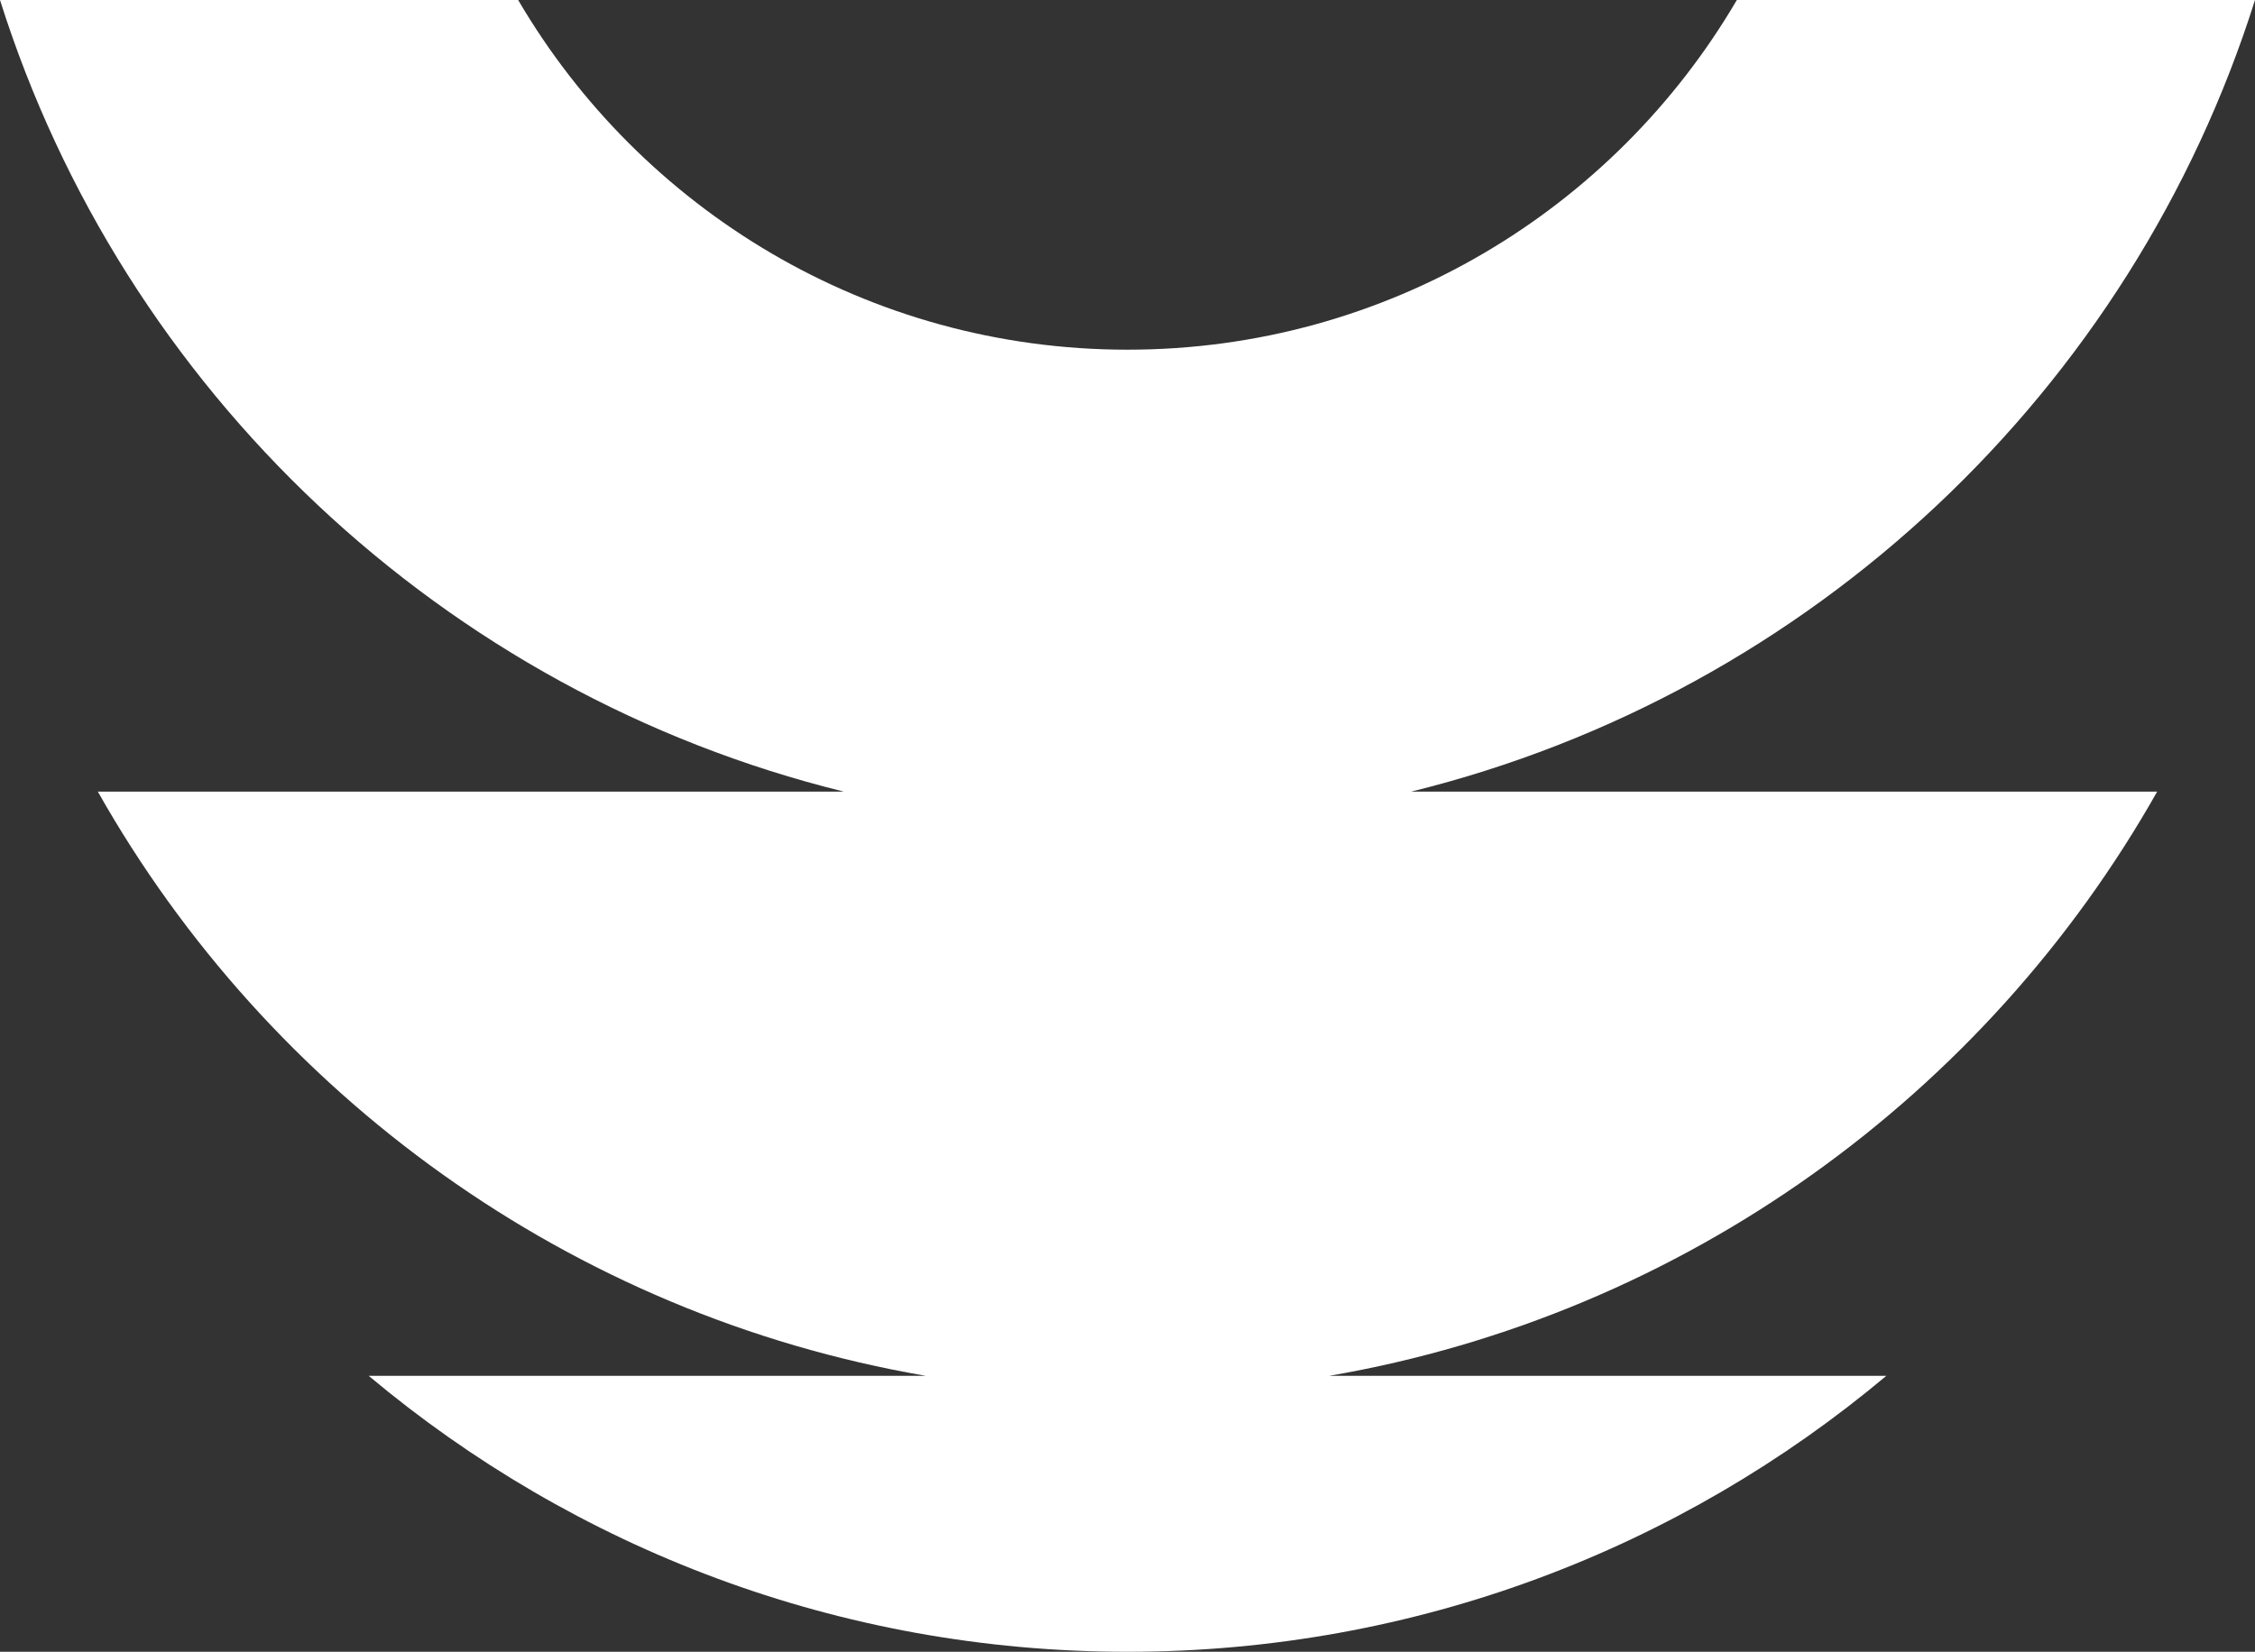
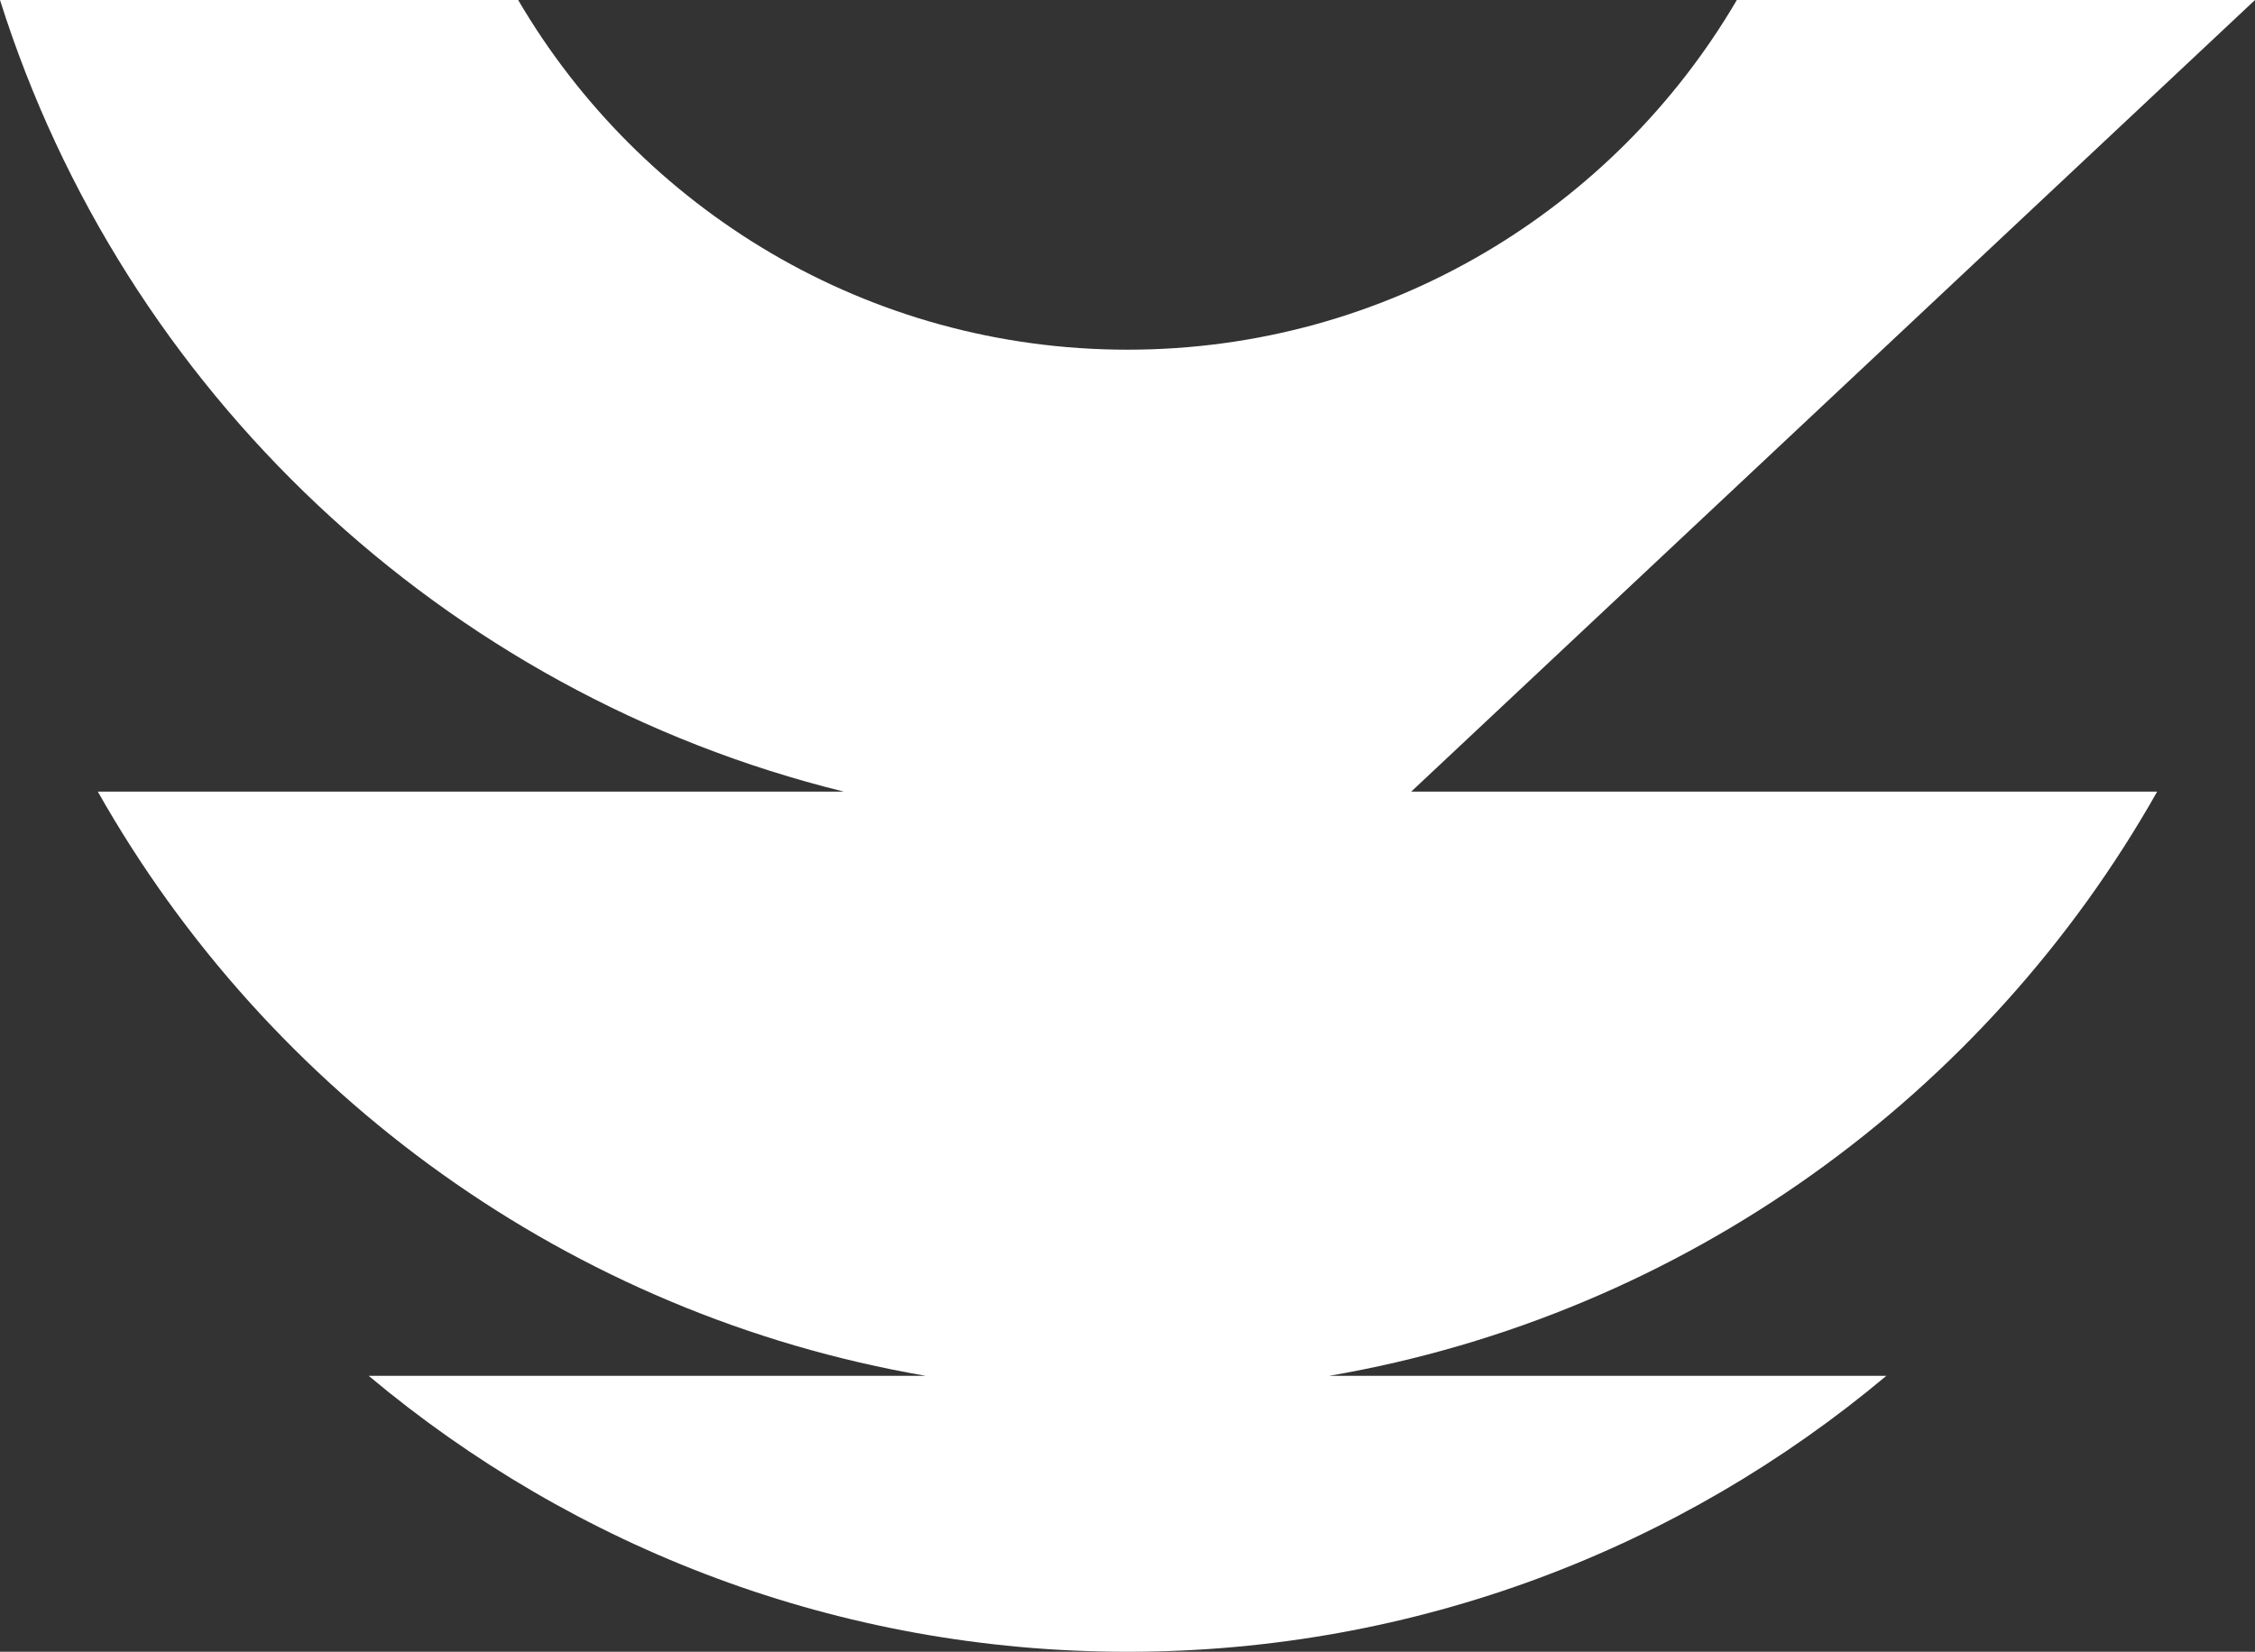
<svg xmlns="http://www.w3.org/2000/svg" id="Ebene_1" data-name="Ebene 1" viewBox="0 0 566.93 415.39">
  <rect x="0" y="0" width="566.93" height="415.39" fill="#333333" stroke="none" />
  <defs>
    <style>
      .cls-1 {
        fill: #fff;
      }
    </style>
  </defs>
-   <path class="cls-1" d="M566.93,0h-130.27c-30.79,52.59-87.85,87.94-153.19,87.94S161.07,52.59,130.27,0H0c30.95,98.13,111.44,174.26,212.13,199.07H24.59c43.06,76.21,118.76,131.54,208.14,146.92H92.69c51.62,43.29,118.13,69.4,190.78,69.4s139.16-26.11,190.78-69.4h-140.05c89.38-15.38,165.08-70.7,208.14-146.92h-187.54C455.49,174.26,535.98,98.13,566.93,0Z" />
+   <path class="cls-1" d="M566.93,0h-130.27c-30.79,52.59-87.85,87.94-153.19,87.94S161.07,52.59,130.27,0H0c30.95,98.13,111.44,174.26,212.13,199.07H24.59c43.06,76.21,118.76,131.54,208.14,146.92H92.69c51.62,43.29,118.13,69.4,190.78,69.4s139.16-26.11,190.78-69.4h-140.05c89.38-15.38,165.08-70.7,208.14-146.92h-187.54Z" />
</svg>